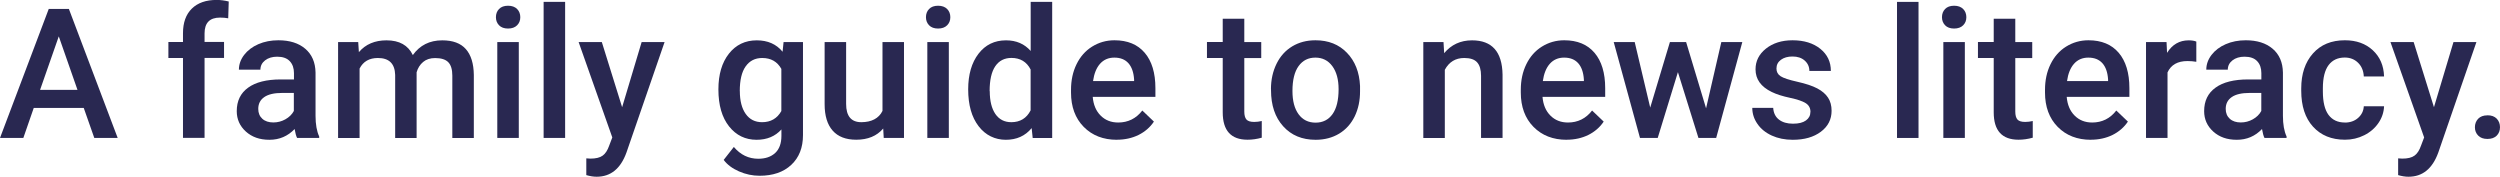
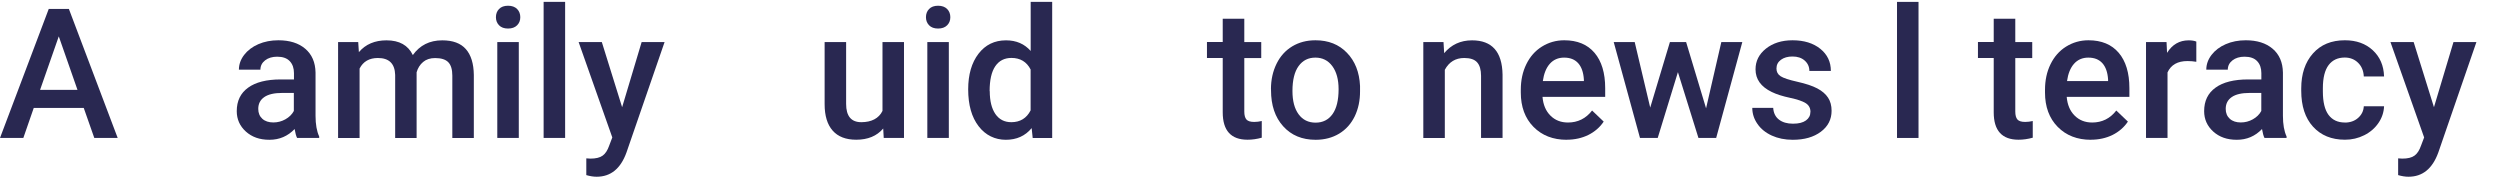
<svg xmlns="http://www.w3.org/2000/svg" id="Layer_2" data-name="Layer 2" viewBox="0 0 383.63 27.12">
  <defs>
    <style> .cls-1 { fill: #292851; } </style>
  </defs>
  <g id="Layer_1-2" data-name="Layer 1">
    <g>
      <path class="cls-1" d="M12.85,16.56h-7.67l-1.6,4.61H0L7.48,1.37h3.09l7.49,19.8h-3.59l-1.62-4.61ZM6.15,13.79h5.74l-2.87-8.21-2.87,8.21Z" />
-       <path class="cls-1" d="M28.08,21.17v-12.27h-2.24v-2.45h2.24v-1.35c0-1.63.45-2.89,1.36-3.78.91-.89,2.18-1.33,3.81-1.33.58,0,1.2.08,1.85.24l-.08,2.58c-.36-.07-.78-.11-1.26-.11-1.58,0-2.37.81-2.37,2.43v1.31h2.99v2.45h-2.99v12.27h-3.3Z" />
      <path class="cls-1" d="M45.59,21.17c-.15-.28-.27-.74-.38-1.37-1.05,1.1-2.34,1.65-3.86,1.65s-2.68-.42-3.62-1.26c-.93-.84-1.4-1.89-1.4-3.13,0-1.57.58-2.77,1.75-3.61,1.16-.84,2.83-1.26,5-1.26h2.03v-.97c0-.76-.21-1.37-.64-1.83-.43-.46-1.07-.69-1.94-.69-.75,0-1.37.19-1.85.56-.48.38-.72.85-.72,1.43h-3.3c0-.81.27-1.56.8-2.26.54-.7,1.26-1.25,2.18-1.65.92-.4,1.95-.6,3.08-.6,1.72,0,3.1.43,4.12,1.3,1.02.87,1.55,2.08,1.58,3.65v6.64c0,1.32.19,2.38.56,3.17v.23h-3.37ZM41.95,18.79c.65,0,1.27-.16,1.84-.48s1.01-.74,1.3-1.28v-2.77h-1.78c-1.22,0-2.14.21-2.76.64-.62.43-.92,1.03-.92,1.81,0,.63.21,1.14.63,1.52.42.38.99.56,1.69.56Z" />
      <path class="cls-1" d="M54.97,6.46l.1,1.54c1.03-1.21,2.45-1.81,4.24-1.81,1.97,0,3.31.75,4.04,2.26,1.07-1.5,2.57-2.26,4.52-2.26,1.62,0,2.83.45,3.62,1.35.79.9,1.2,2.22,1.22,3.97v9.67h-3.3v-9.57c0-.93-.2-1.62-.61-2.05s-1.08-.65-2.03-.65c-.75,0-1.37.2-1.84.6-.48.4-.81.93-1,1.58v10.09s-3.29,0-3.29,0v-9.68c-.05-1.73-.93-2.6-2.65-2.6-1.32,0-2.26.54-2.81,1.62v10.66h-3.3V6.46h3.11Z" />
      <path class="cls-1" d="M76.1,2.64c0-.51.16-.93.48-1.26s.78-.5,1.38-.5,1.06.17,1.39.5.49.76.49,1.26-.16.91-.49,1.24-.79.5-1.39.5-1.06-.17-1.38-.5-.48-.75-.48-1.24ZM79.61,21.17h-3.3V6.46h3.3v14.71Z" />
      <path class="cls-1" d="M86.72,21.17h-3.3V.29h3.3v20.89Z" />
      <path class="cls-1" d="M95.47,16.44l2.99-9.98h3.52l-5.85,16.95c-.9,2.48-2.42,3.71-4.57,3.71-.48,0-1.01-.08-1.59-.25v-2.57l.63.04c.83,0,1.46-.15,1.88-.46.42-.3.75-.81,1-1.53l.48-1.26-5.17-14.64h3.56l3.11,9.98Z" />
-       <path class="cls-1" d="M110.24,13.71c0-2.28.54-4.11,1.61-5.47,1.07-1.36,2.5-2.05,4.28-2.05,1.68,0,3,.58,3.96,1.75l.15-1.48h2.98v14.27c0,1.93-.6,3.45-1.8,4.57s-2.82,1.67-4.86,1.67c-1.08,0-2.13-.22-3.16-.67-1.03-.45-1.81-1.04-2.35-1.76l1.56-1.99c1.02,1.21,2.27,1.81,3.75,1.81,1.1,0,1.96-.3,2.6-.89.63-.59.95-1.47.95-2.62v-.99c-.95,1.06-2.22,1.59-3.81,1.59-1.72,0-3.13-.68-4.22-2.05-1.09-1.37-1.64-3.26-1.64-5.68ZM113.53,13.99c0,1.48.3,2.64.9,3.49.6.85,1.44,1.27,2.51,1.27,1.33,0,2.32-.57,2.96-1.71v-6.47c-.63-1.12-1.6-1.67-2.94-1.67-1.09,0-1.93.43-2.54,1.29s-.9,2.13-.9,3.81Z" />
      <path class="cls-1" d="M135.52,19.73c-.97,1.14-2.35,1.71-4.13,1.71-1.6,0-2.8-.47-3.62-1.4-.82-.93-1.23-2.28-1.23-4.05V6.46h3.3v9.49c0,1.87.78,2.8,2.33,2.8s2.69-.58,3.25-1.73V6.46h3.3v14.71h-3.11l-.08-1.44Z" />
      <path class="cls-1" d="M142.09,2.64c0-.51.16-.93.48-1.26s.78-.5,1.38-.5,1.06.17,1.39.5.49.76.49,1.26-.16.91-.49,1.24-.79.5-1.39.5-1.06-.17-1.38-.5-.48-.75-.48-1.24ZM145.6,21.17h-3.3V6.46h3.3v14.71Z" />
      <path class="cls-1" d="M148.57,13.71c0-2.27.53-4.09,1.58-5.46s2.46-2.06,4.23-2.06c1.56,0,2.82.54,3.78,1.63V.29h3.3v20.89h-2.99l-.16-1.52c-.99,1.2-2.31,1.79-3.96,1.79s-3.12-.69-4.18-2.08c-1.07-1.39-1.6-3.27-1.6-5.66ZM151.88,13.99c0,1.5.29,2.66.86,3.5.58.84,1.39,1.26,2.45,1.26,1.35,0,2.34-.6,2.96-1.81v-6.28c-.61-1.18-1.59-1.77-2.94-1.77-1.07,0-1.9.42-2.48,1.27-.58.85-.87,2.12-.87,3.83Z" />
-       <path class="cls-1" d="M171.39,21.45c-2.09,0-3.79-.66-5.09-1.98-1.3-1.32-1.95-3.08-1.95-5.27v-.41c0-1.47.28-2.78.85-3.94.57-1.16,1.36-2.06,2.39-2.7s2.17-.97,3.43-.97c2,0,3.55.64,4.64,1.92,1.09,1.28,1.64,3.09,1.64,5.43v1.33h-9.62c.1,1.21.51,2.18,1.22,2.88.71.71,1.61,1.06,2.69,1.06,1.51,0,2.75-.61,3.7-1.84l1.78,1.7c-.59.88-1.38,1.56-2.36,2.05-.98.48-2.09.73-3.31.73ZM171,8.84c-.91,0-1.64.32-2.2.95-.56.63-.91,1.52-1.07,2.65h6.3v-.24c-.07-1.11-.37-1.94-.88-2.51-.52-.57-1.23-.85-2.15-.85Z" />
      <path class="cls-1" d="M190.94,2.88v3.58h2.6v2.45h-2.6v8.21c0,.56.11.97.33,1.22s.62.37,1.19.37c.38,0,.77-.05,1.16-.14v2.56c-.75.21-1.48.31-2.18.31-2.54,0-3.81-1.4-3.81-4.2v-8.34h-2.42v-2.45h2.42v-3.58h3.3Z" />
      <path class="cls-1" d="M195.03,13.68c0-1.44.29-2.74.86-3.9.57-1.16,1.37-2.04,2.41-2.67,1.03-.62,2.22-.93,3.56-.93,1.99,0,3.6.64,4.83,1.92,1.24,1.28,1.91,2.97,2.01,5.09v.78c.01,1.45-.27,2.75-.82,3.89-.56,1.14-1.36,2.03-2.39,2.65s-2.24.94-3.6.94c-2.08,0-3.74-.69-4.98-2.07-1.25-1.38-1.87-3.23-1.87-5.53v-.16ZM198.33,13.97c0,1.51.31,2.7.94,3.56.63.86,1.5,1.29,2.61,1.29s1.98-.44,2.6-1.31c.62-.87.93-2.14.93-3.82,0-1.49-.32-2.67-.96-3.54-.64-.87-1.51-1.31-2.6-1.31s-1.94.43-2.57,1.29c-.63.86-.95,2.14-.95,3.84Z" />
      <path class="cls-1" d="M221.51,6.46l.1,1.7c1.09-1.31,2.52-1.97,4.28-1.97,3.06,0,4.62,1.75,4.68,5.26v9.72h-3.3v-9.53c0-.93-.2-1.62-.6-2.07-.4-.45-1.06-.67-1.98-.67-1.33,0-2.33.6-2.98,1.81v10.47h-3.3V6.46h3.11Z" />
      <path class="cls-1" d="M240.41,21.45c-2.09,0-3.79-.66-5.09-1.98-1.3-1.32-1.95-3.08-1.95-5.27v-.41c0-1.47.28-2.78.85-3.94.57-1.16,1.36-2.06,2.39-2.7s2.17-.97,3.43-.97c2,0,3.55.64,4.64,1.92,1.09,1.28,1.64,3.09,1.64,5.43v1.33h-9.62c.1,1.21.51,2.18,1.22,2.88.71.71,1.61,1.06,2.69,1.06,1.51,0,2.75-.61,3.7-1.84l1.78,1.7c-.59.88-1.38,1.56-2.36,2.05-.98.48-2.09.73-3.31.73ZM240.02,8.84c-.91,0-1.64.32-2.2.95-.56.63-.91,1.52-1.07,2.65h6.3v-.24c-.07-1.11-.37-1.94-.88-2.51-.52-.57-1.23-.85-2.15-.85Z" />
      <path class="cls-1" d="M261.8,16.62l2.34-10.16h3.22l-4.01,14.71h-2.72l-3.15-10.1-3.1,10.1h-2.72l-4.03-14.71h3.22l2.38,10.05,3.02-10.05h2.49l3.06,10.16Z" />
      <path class="cls-1" d="M277.82,17.18c0-.59-.24-1.04-.73-1.35-.49-.31-1.29-.58-2.41-.82-1.12-.24-2.06-.53-2.81-.9-1.65-.8-2.48-1.95-2.48-3.47,0-1.27.53-2.33,1.6-3.18,1.07-.85,2.43-1.28,4.08-1.28,1.76,0,3.18.44,4.26,1.31,1.08.87,1.62,2,1.62,3.39h-3.3c0-.63-.24-1.16-.71-1.58-.47-.42-1.1-.63-1.88-.63-.73,0-1.32.17-1.77.5-.46.34-.69.78-.69,1.35,0,.51.21.9.64,1.18.43.28,1.29.56,2.58.85s2.31.63,3.05,1.02c.74.39,1.29.87,1.65,1.42.36.55.54,1.22.54,2.01,0,1.32-.55,2.4-1.65,3.22-1.1.82-2.53,1.23-4.31,1.23-1.21,0-2.28-.22-3.22-.65s-1.68-1.03-2.2-1.79c-.53-.76-.79-1.58-.79-2.46h3.21c.05.78.34,1.38.88,1.8s1.26.63,2.16.63,1.53-.17,1.99-.5c.45-.33.68-.76.68-1.3Z" />
      <path class="cls-1" d="M294.4,21.17h-3.3V.29h3.3v20.89Z" />
-       <path class="cls-1" d="M298,2.64c0-.51.16-.93.48-1.26s.78-.5,1.38-.5,1.06.17,1.39.5.49.76.49,1.26-.16.91-.49,1.24-.79.5-1.39.5-1.06-.17-1.38-.5-.48-.75-.48-1.24ZM301.51,21.17h-3.3V6.46h3.3v14.71Z" />
      <path class="cls-1" d="M309.25,2.88v3.58h2.6v2.45h-2.6v8.21c0,.56.11.97.33,1.22s.62.37,1.19.37c.38,0,.77-.05,1.16-.14v2.56c-.75.21-1.48.31-2.18.31-2.54,0-3.81-1.4-3.81-4.2v-8.34h-2.42v-2.45h2.42v-3.58h3.3Z" />
      <path class="cls-1" d="M320.85,21.45c-2.09,0-3.79-.66-5.09-1.98-1.3-1.32-1.95-3.08-1.95-5.27v-.41c0-1.47.28-2.78.85-3.94.57-1.16,1.36-2.06,2.39-2.7s2.17-.97,3.43-.97c2,0,3.55.64,4.64,1.92,1.09,1.28,1.64,3.09,1.64,5.43v1.33h-9.62c.1,1.21.51,2.18,1.22,2.88.71.71,1.61,1.06,2.69,1.06,1.51,0,2.75-.61,3.7-1.84l1.78,1.7c-.59.88-1.38,1.56-2.36,2.05-.98.48-2.09.73-3.31.73ZM320.46,8.84c-.91,0-1.64.32-2.2.95-.56.63-.91,1.52-1.07,2.65h6.3v-.24c-.07-1.11-.37-1.94-.88-2.51-.52-.57-1.23-.85-2.15-.85Z" />
      <path class="cls-1" d="M337.02,9.48c-.44-.07-.88-.11-1.35-.11-1.51,0-2.53.58-3.06,1.74v10.06h-3.3V6.46h3.15l.08,1.65c.8-1.28,1.9-1.92,3.32-1.92.47,0,.86.06,1.17.19v3.1Z" />
      <path class="cls-1" d="M347.49,21.17c-.15-.28-.27-.74-.38-1.37-1.05,1.1-2.34,1.65-3.86,1.65s-2.68-.42-3.62-1.26c-.93-.84-1.4-1.89-1.4-3.13,0-1.57.58-2.77,1.75-3.61,1.16-.84,2.83-1.26,5-1.26h2.03v-.97c0-.76-.21-1.37-.64-1.83-.43-.46-1.07-.69-1.94-.69-.75,0-1.37.19-1.85.56-.48.38-.72.85-.72,1.43h-3.3c0-.81.27-1.56.8-2.26.54-.7,1.26-1.25,2.18-1.65.92-.4,1.95-.6,3.08-.6,1.72,0,3.1.43,4.12,1.3,1.02.87,1.55,2.08,1.58,3.65v6.64c0,1.32.19,2.38.56,3.17v.23h-3.37ZM343.86,18.79c.65,0,1.27-.16,1.84-.48s1.01-.74,1.3-1.28v-2.77h-1.78c-1.22,0-2.14.21-2.76.64-.62.43-.92,1.03-.92,1.81,0,.63.21,1.14.63,1.52.42.38.99.56,1.69.56Z" />
      <path class="cls-1" d="M359.81,18.81c.82,0,1.51-.24,2.05-.72s.83-1.07.87-1.78h3.11c-.04.92-.32,1.77-.86,2.56-.54.79-1.26,1.42-2.18,1.88-.92.46-1.9.69-2.96.69-2.06,0-3.69-.67-4.9-2-1.21-1.33-1.81-3.17-1.81-5.52v-.34c0-2.24.6-4.03,1.8-5.38,1.2-1.35,2.83-2.02,4.9-2.02,1.75,0,3.18.51,4.28,1.53s1.68,2.36,1.73,4.02h-3.11c-.04-.84-.32-1.54-.86-2.08s-1.23-.82-2.06-.82c-1.07,0-1.9.39-2.48,1.16-.58.77-.88,1.95-.88,3.53v.53c0,1.6.29,2.79.86,3.57.58.78,1.41,1.18,2.5,1.18Z" />
      <path class="cls-1" d="M373.5,16.44l2.99-9.98h3.52l-5.85,16.95c-.9,2.48-2.42,3.71-4.57,3.71-.48,0-1.01-.08-1.59-.25v-2.57l.63.04c.83,0,1.46-.15,1.88-.46.42-.3.75-.81,1-1.53l.48-1.26-5.17-14.64h3.56l3.11,9.98Z" />
-       <path class="cls-1" d="M381.7,17.69c.62,0,1.09.17,1.43.52.33.35.5.79.5,1.31s-.17.95-.5,1.29c-.34.34-.81.51-1.43.51s-1.06-.17-1.4-.5-.52-.77-.52-1.29.17-.96.5-1.31c.34-.35.81-.52,1.41-.52Z" />
    </g>
  </g>
</svg>